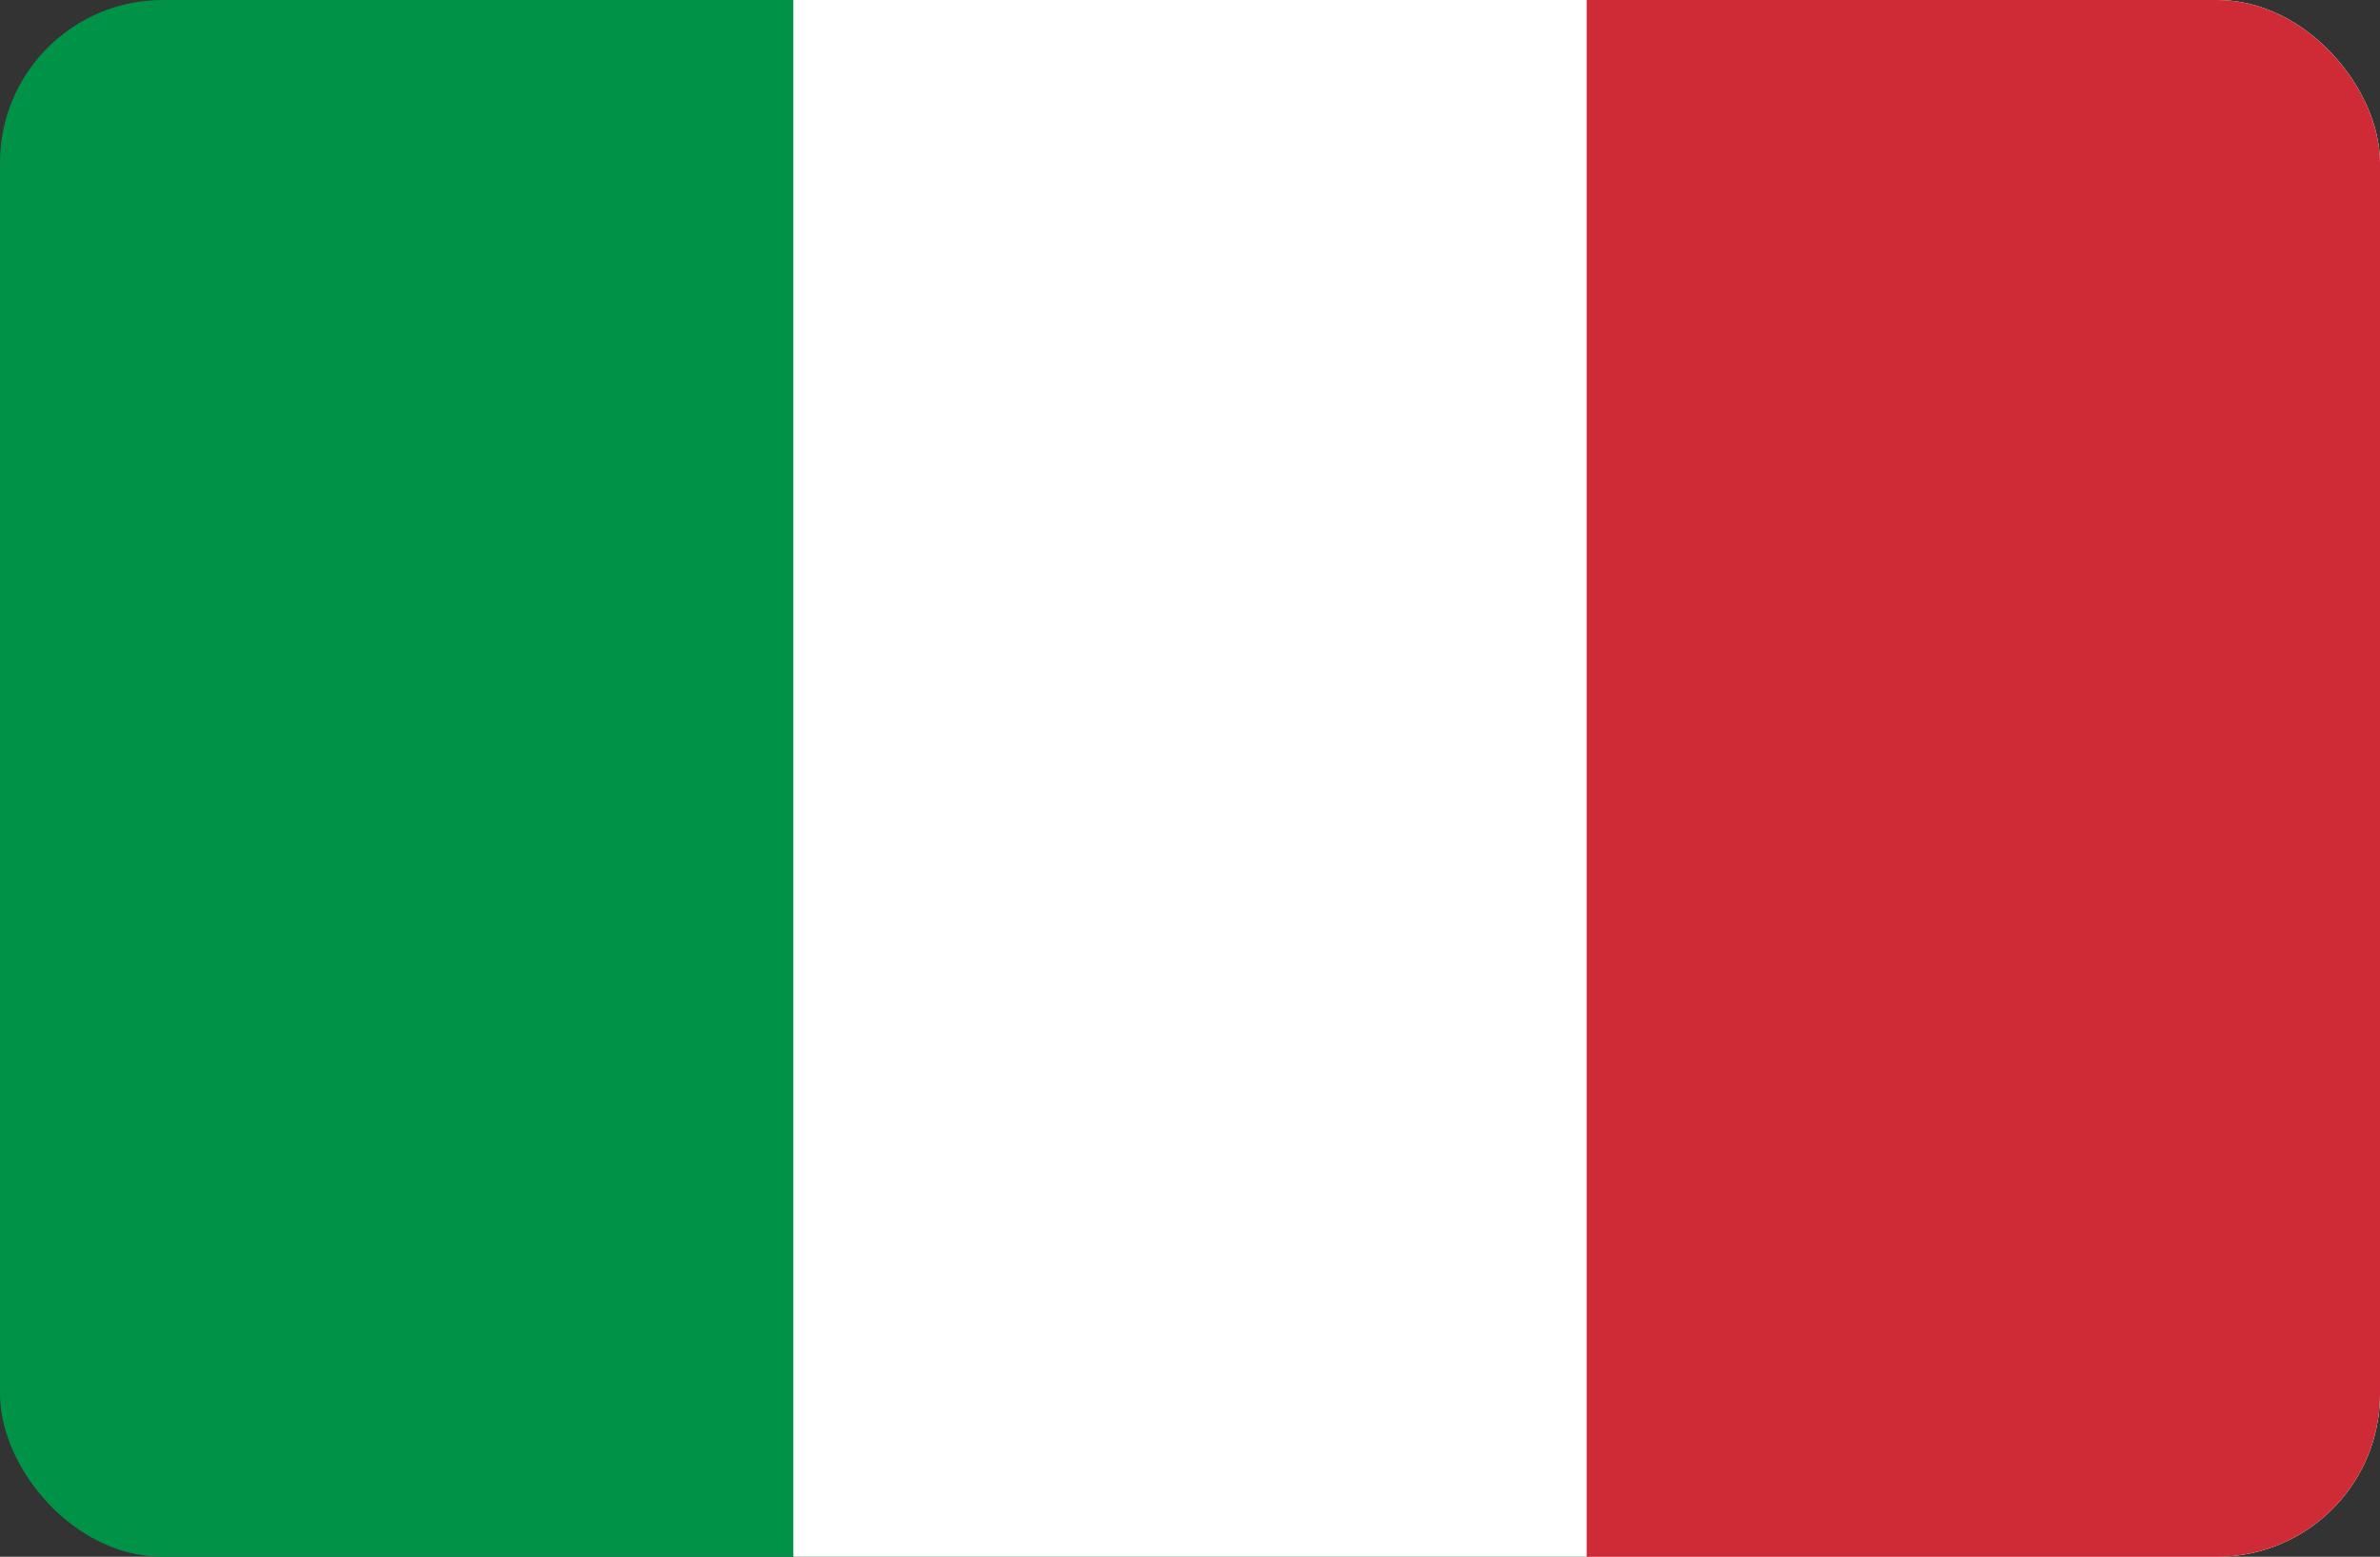
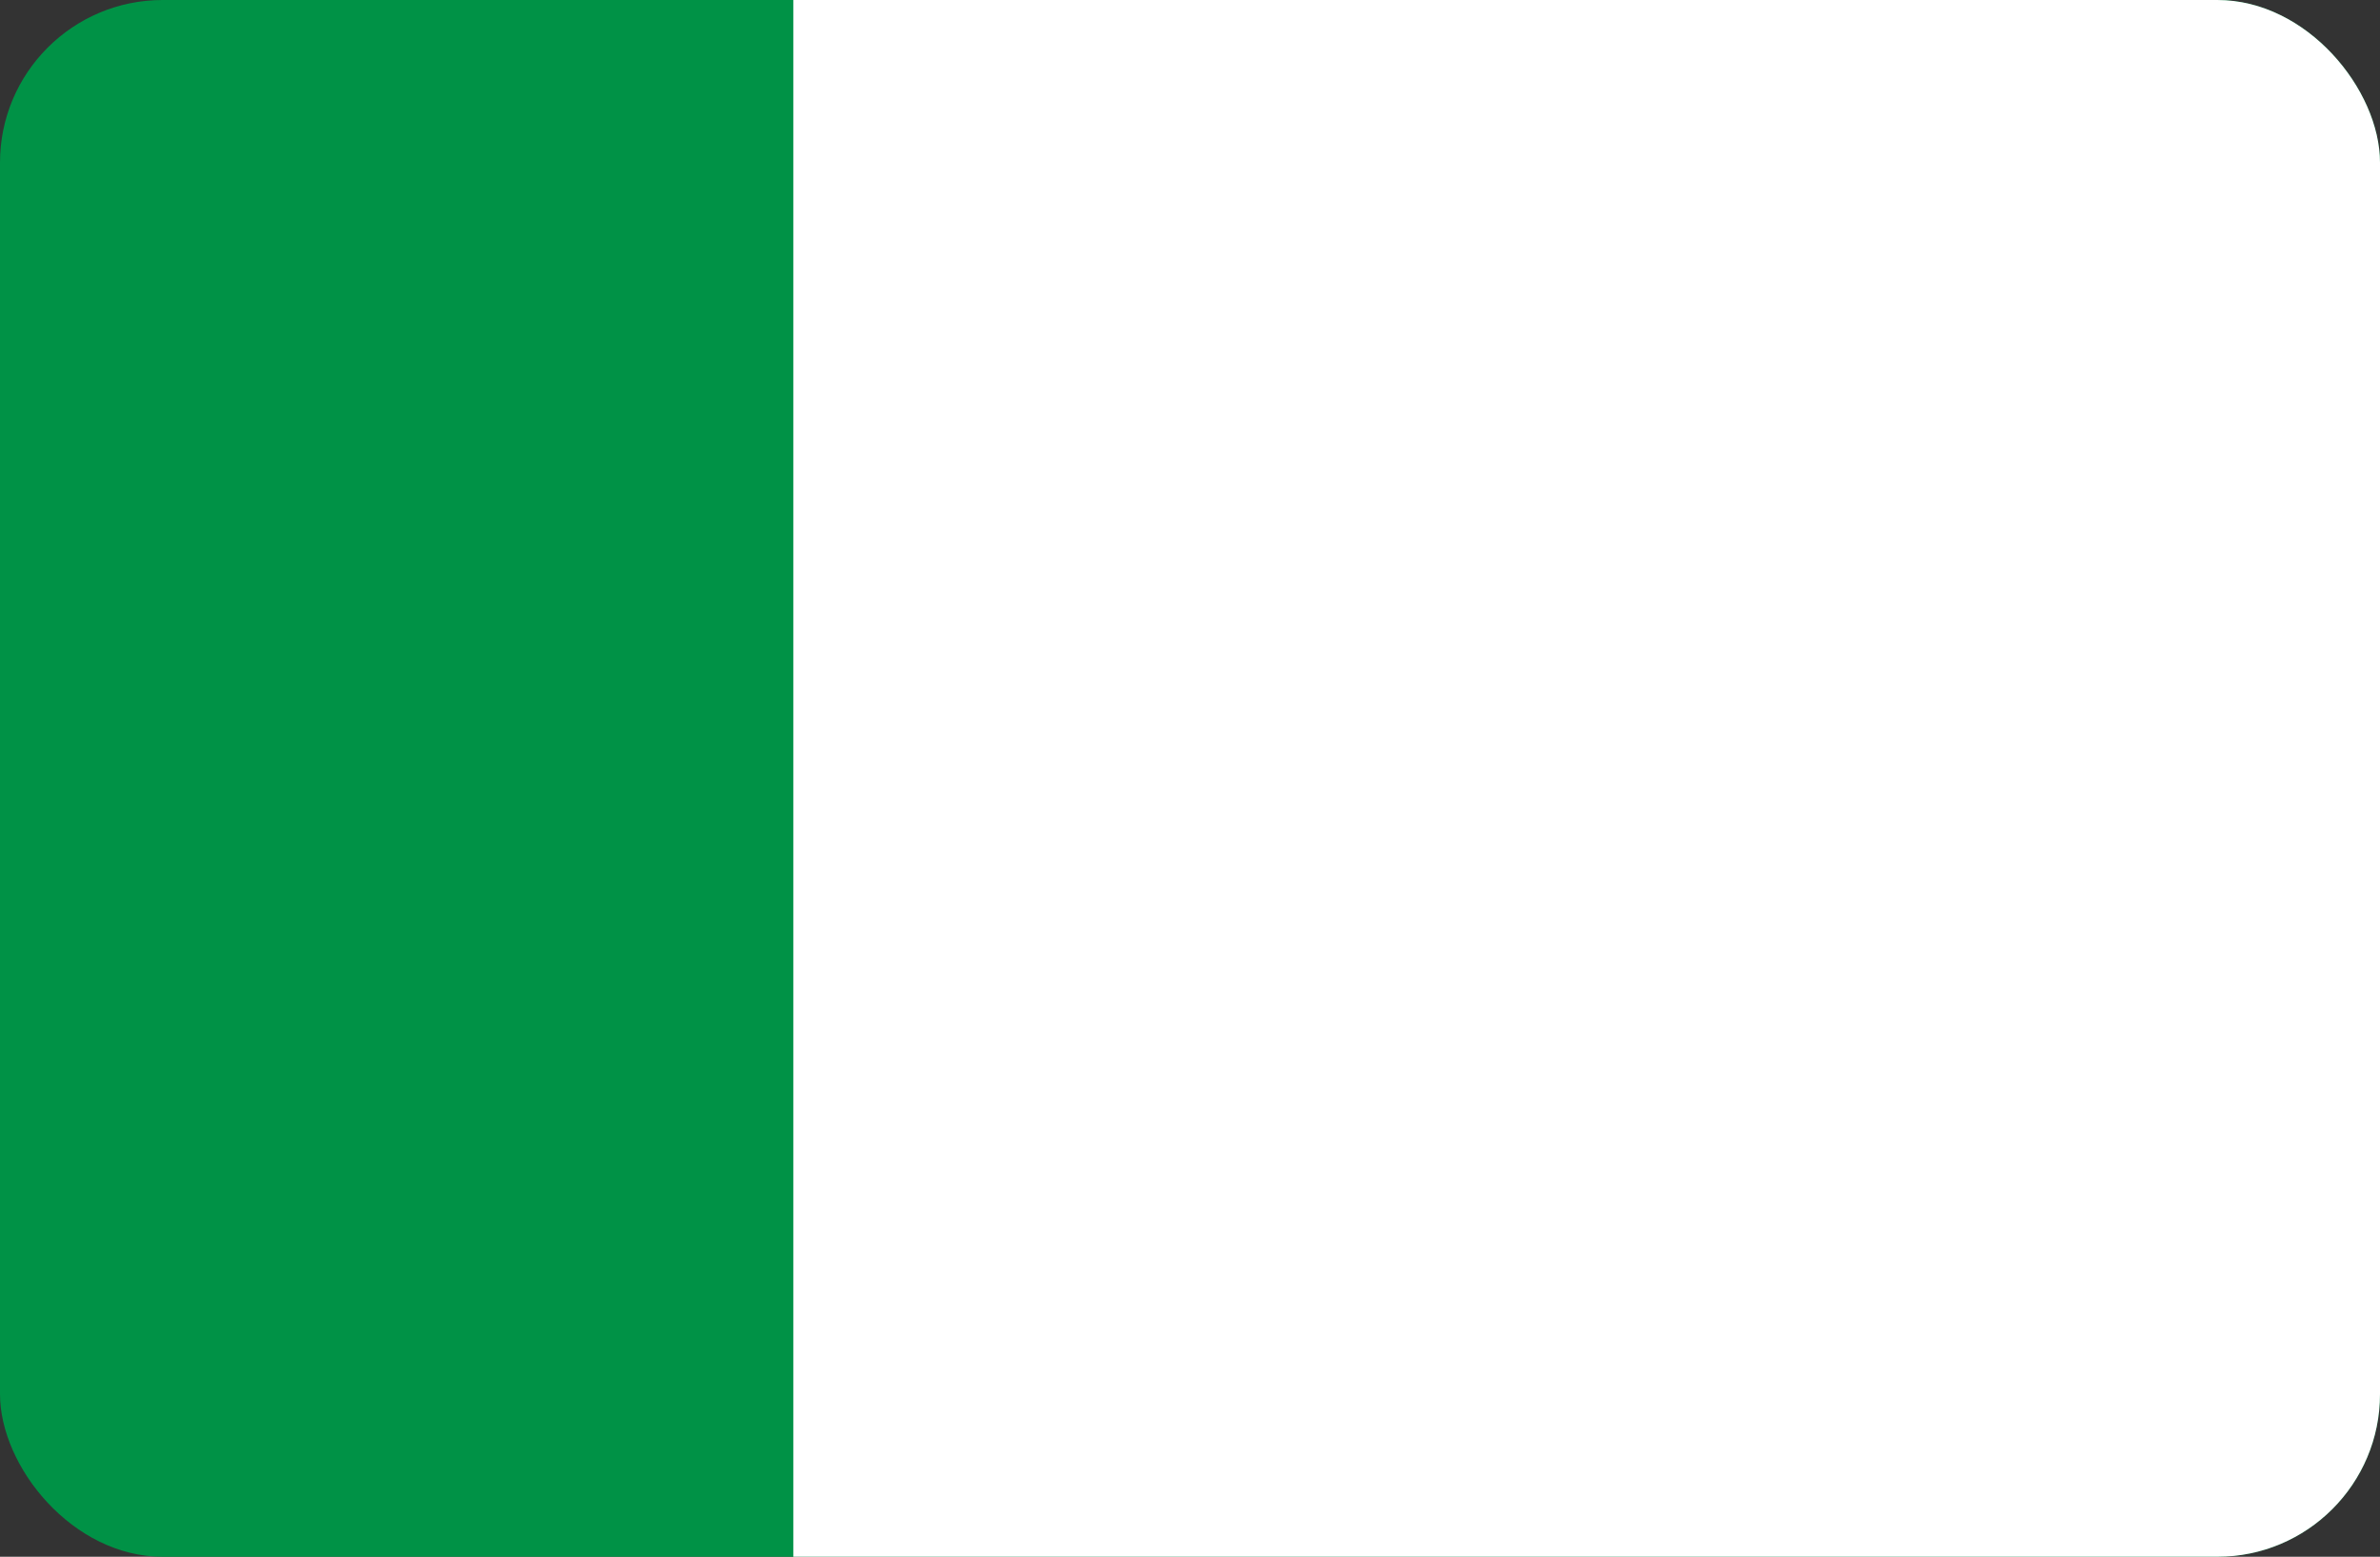
<svg xmlns="http://www.w3.org/2000/svg" width="512" height="335" viewBox="0 0 512 335" fill="none">
  <rect x="0" y="0" width="512" height="335" fill="#333333" stroke="none" />
  <g clip-path="url(#clip0_190_21)">
    <path d="M512 0H0V335H512V0Z" fill="#009246" />
    <path d="M512 0H170.667V335H512V0Z" fill="white" />
-     <path d="M512 0H341.333V335H512V0Z" fill="#CE2B37" />
  </g>
  <defs>
    <clipPath id="clip0_190_21">
      <rect width="512" height="335" rx="35" fill="white" />
    </clipPath>
  </defs>
</svg>